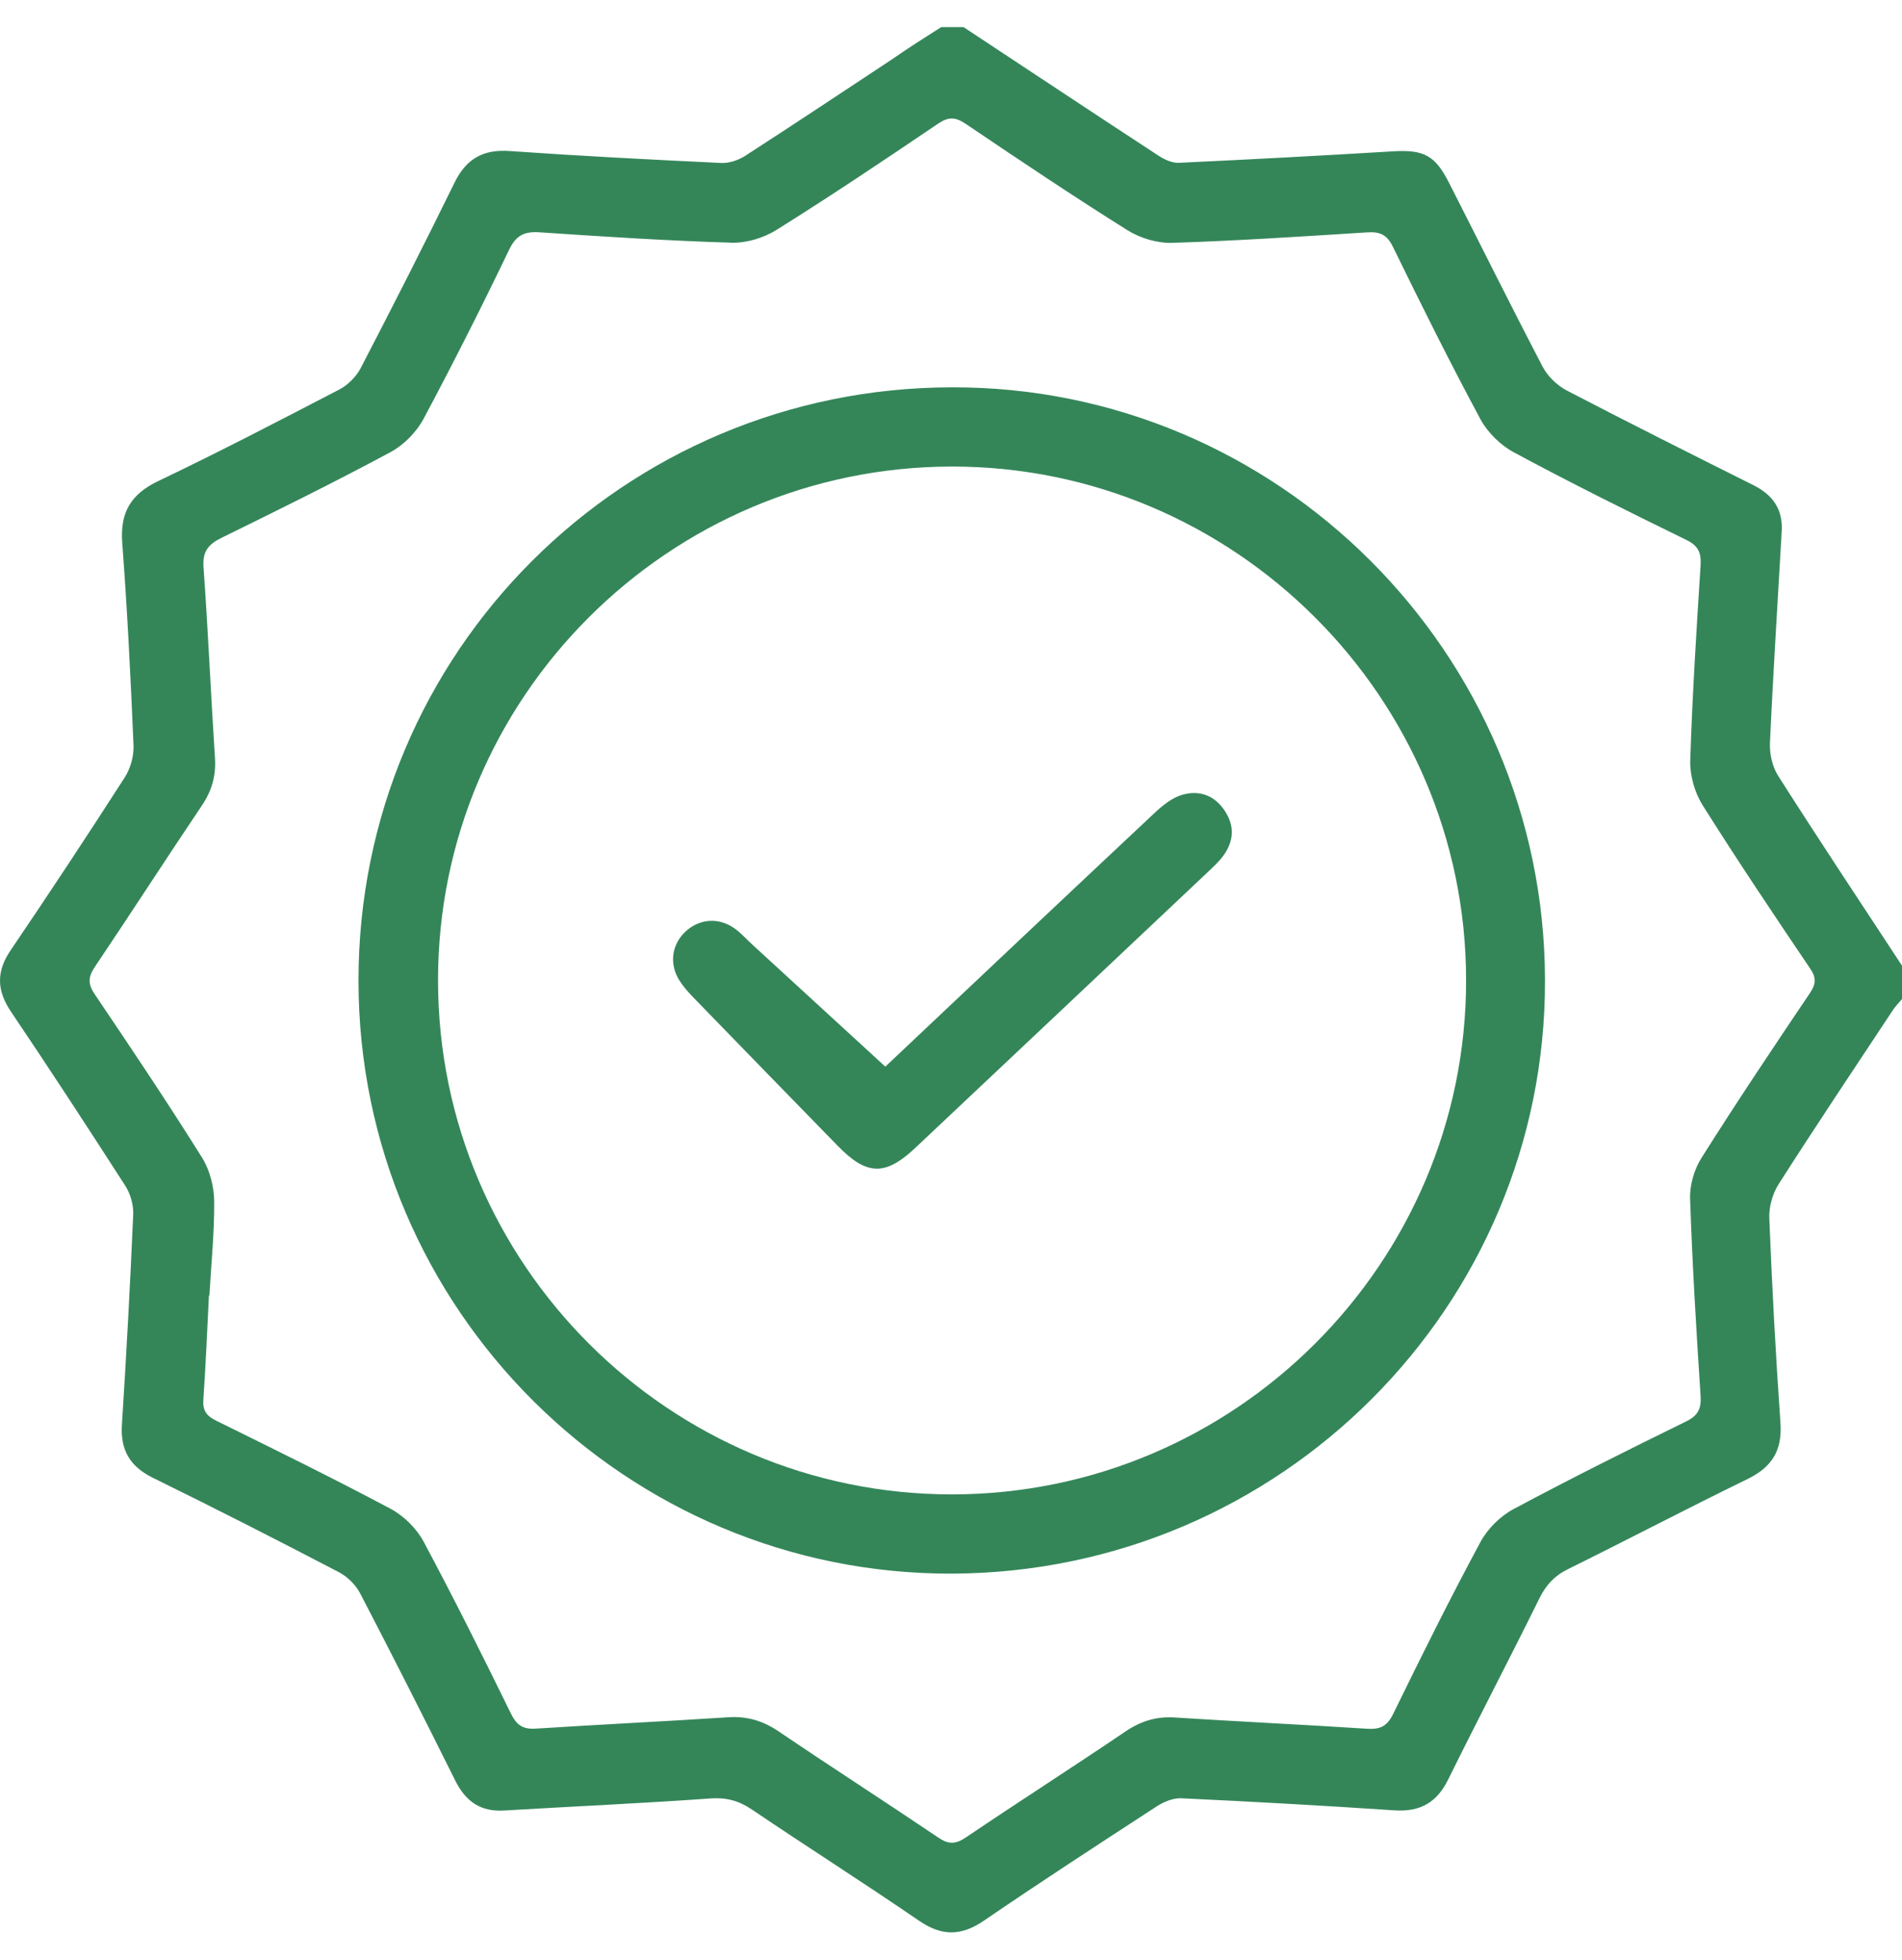
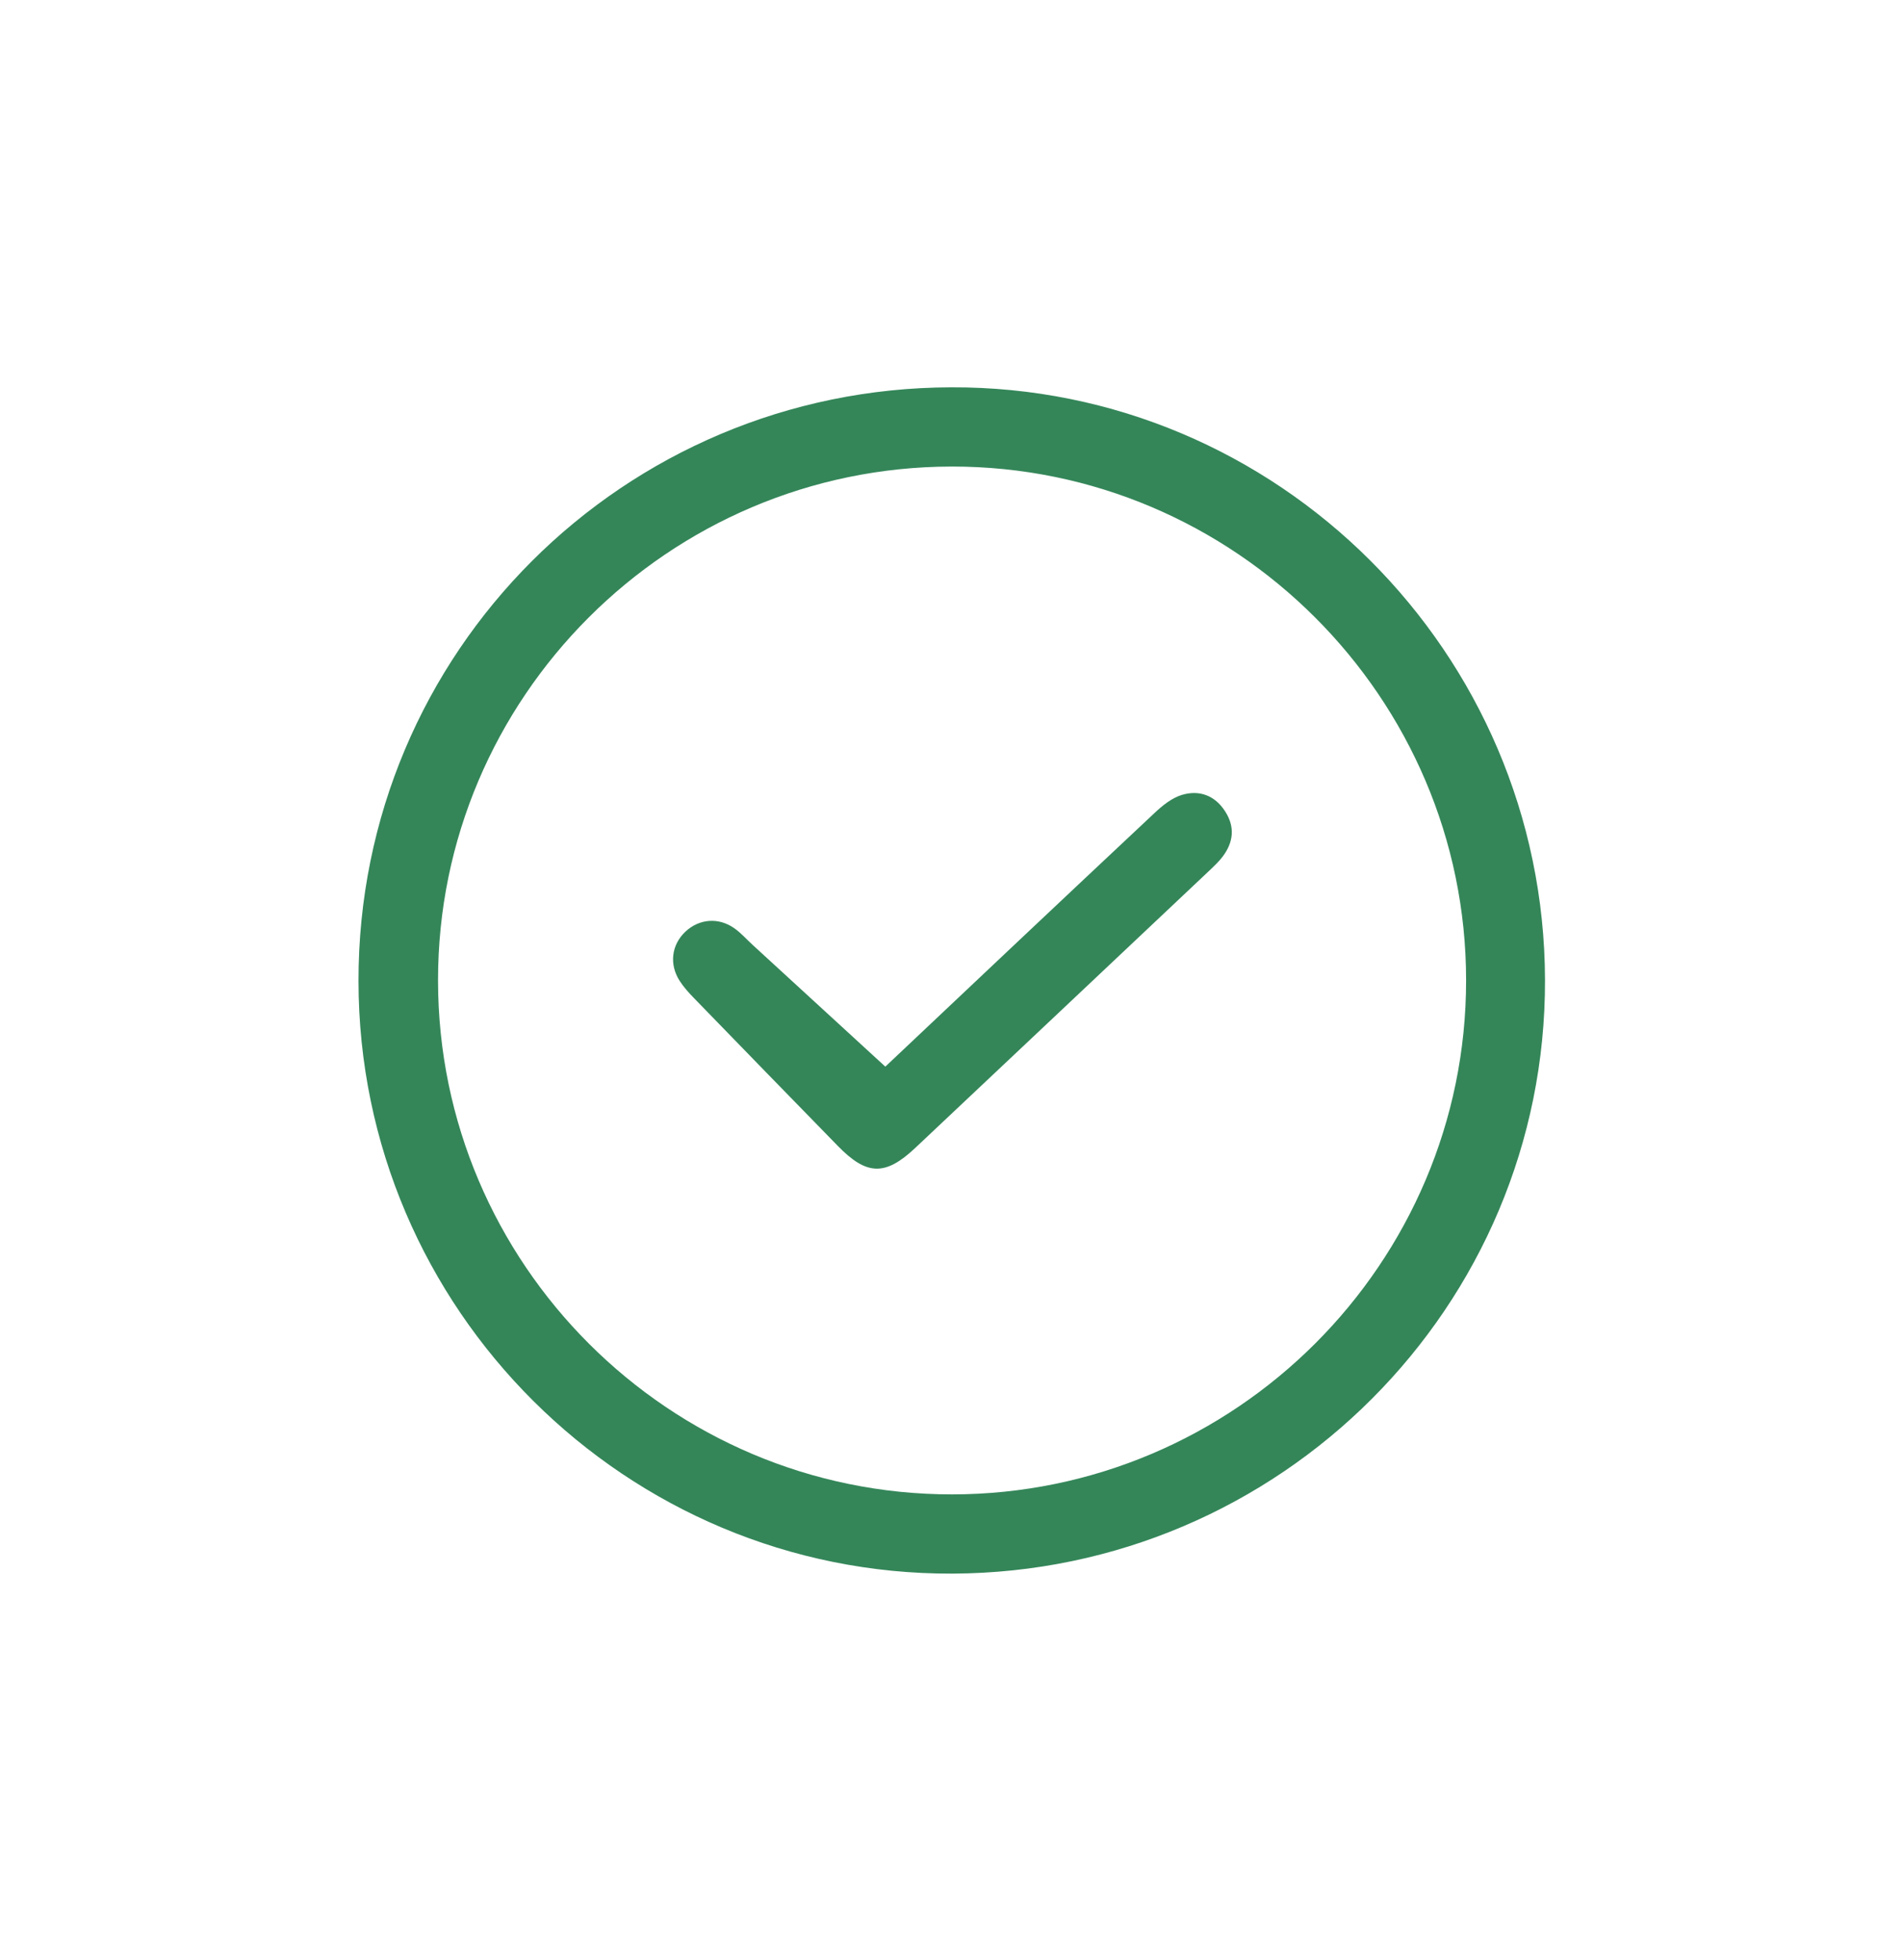
<svg xmlns="http://www.w3.org/2000/svg" width="66" height="68" viewBox="0 0 66 68" fill="none">
-   <path d="M66 34.665C65.895 34.792 65.774 34.908 65.685 35.046C64.355 37.056 63.013 39.06 61.716 41.091C61.506 41.423 61.379 41.881 61.396 42.278C61.49 44.647 61.617 47.01 61.782 49.372C61.849 50.327 61.49 50.901 60.645 51.316C58.558 52.331 56.499 53.413 54.418 54.44C53.943 54.672 53.65 54.992 53.419 55.456C52.381 57.559 51.293 59.635 50.255 61.738C49.863 62.539 49.289 62.87 48.4 62.815C45.927 62.649 43.459 62.511 40.986 62.395C40.716 62.384 40.401 62.511 40.164 62.66C38.143 63.974 36.123 65.288 34.135 66.646C33.346 67.182 32.678 67.182 31.894 66.646C29.978 65.332 28.013 64.085 26.086 62.782C25.634 62.478 25.203 62.362 24.651 62.401C22.266 62.572 19.881 62.677 17.491 62.82C16.679 62.87 16.16 62.506 15.801 61.788C14.719 59.613 13.621 57.443 12.5 55.29C12.345 54.992 12.058 54.705 11.76 54.551C9.624 53.435 7.476 52.342 5.318 51.282C4.517 50.89 4.175 50.327 4.23 49.438C4.385 47.01 4.517 44.58 4.622 42.151C4.639 41.815 4.528 41.423 4.346 41.141C3.043 39.115 1.724 37.094 0.377 35.096C-0.12 34.356 -0.131 33.699 0.377 32.96C1.718 30.983 3.032 28.99 4.324 26.981C4.528 26.666 4.65 26.23 4.633 25.855C4.534 23.508 4.418 21.168 4.241 18.827C4.164 17.773 4.545 17.143 5.494 16.69C7.609 15.68 9.69 14.598 11.771 13.516C12.069 13.361 12.357 13.074 12.511 12.782C13.621 10.645 14.714 8.498 15.774 6.334C16.177 5.511 16.767 5.174 17.684 5.241C20.135 5.412 22.586 5.539 25.037 5.655C25.308 5.666 25.628 5.555 25.86 5.406C27.56 4.308 29.244 3.187 30.933 2.072C31.502 1.674 32.081 1.31 32.661 0.94C32.921 0.94 33.18 0.94 33.434 0.94C35.692 2.431 37.944 3.927 40.208 5.406C40.412 5.539 40.677 5.66 40.909 5.649C43.382 5.533 45.85 5.401 48.323 5.252C49.405 5.186 49.797 5.384 50.283 6.345C51.365 8.47 52.425 10.607 53.529 12.721C53.7 13.052 54.026 13.367 54.357 13.544C56.51 14.664 58.68 15.752 60.855 16.84C61.523 17.176 61.871 17.679 61.826 18.435C61.688 20.886 61.528 23.332 61.418 25.783C61.401 26.158 61.501 26.6 61.7 26.915C63.107 29.128 64.559 31.309 66 33.506V34.671V34.665ZM7.255 44.95H7.25C7.189 46.154 7.14 47.357 7.057 48.561C7.029 48.947 7.167 49.129 7.504 49.295C9.53 50.294 11.556 51.288 13.549 52.348C14.007 52.591 14.449 53.027 14.697 53.485C15.752 55.456 16.751 57.46 17.733 59.464C17.938 59.878 18.164 60.011 18.617 59.977C20.831 59.834 23.044 59.729 25.258 59.585C25.915 59.541 26.467 59.701 27.014 60.071C28.846 61.313 30.712 62.511 32.551 63.753C32.915 64.002 33.153 63.996 33.517 63.753C35.355 62.511 37.221 61.319 39.054 60.077C39.578 59.723 40.114 59.552 40.743 59.591C42.979 59.734 45.215 59.839 47.445 59.983C47.887 60.011 48.13 59.9 48.34 59.475C49.322 57.465 50.316 55.462 51.376 53.496C51.624 53.038 52.066 52.602 52.524 52.359C54.495 51.304 56.499 50.305 58.503 49.323C58.923 49.118 59.038 48.881 59.011 48.434C58.862 46.159 58.724 43.879 58.647 41.599C58.63 41.119 58.79 40.567 59.05 40.164C60.264 38.237 61.534 36.344 62.809 34.45C63.019 34.136 63.03 33.92 62.809 33.6C61.545 31.729 60.286 29.852 59.083 27.941C58.807 27.5 58.636 26.904 58.652 26.385C58.724 24.127 58.867 21.869 59.011 19.616C59.038 19.169 58.928 18.932 58.503 18.727C56.494 17.745 54.49 16.751 52.524 15.691C52.066 15.443 51.624 15.007 51.376 14.554C50.316 12.583 49.322 10.585 48.34 8.575C48.135 8.15 47.898 8.034 47.451 8.062C45.193 8.205 42.941 8.354 40.683 8.426C40.164 8.443 39.567 8.266 39.126 7.99C37.232 6.803 35.372 5.555 33.517 4.302C33.158 4.059 32.921 4.043 32.551 4.291C30.701 5.544 28.841 6.792 26.942 7.979C26.5 8.255 25.904 8.437 25.385 8.421C23.171 8.354 20.957 8.211 18.744 8.062C18.197 8.023 17.91 8.156 17.662 8.675C16.712 10.651 15.724 12.611 14.692 14.543C14.443 15.001 14.007 15.443 13.554 15.686C11.622 16.724 9.657 17.695 7.686 18.661C7.228 18.888 7.024 19.131 7.062 19.677C7.222 21.885 7.316 24.105 7.46 26.313C7.498 26.926 7.349 27.439 7.007 27.947C5.759 29.802 4.545 31.684 3.297 33.539C3.054 33.898 3.043 34.141 3.292 34.505C4.556 36.377 5.815 38.254 7.013 40.169C7.278 40.595 7.427 41.169 7.432 41.671C7.443 42.764 7.327 43.863 7.266 44.956L7.255 44.95Z" fill="#348659" />
  <path d="M33.004 13.439C44.321 13.395 53.584 22.636 53.612 33.997C53.645 45.326 44.426 54.556 33.048 54.6C21.742 54.644 12.45 45.436 12.44 34.042C12.428 22.619 21.648 13.466 33.004 13.439ZM50.874 34.014C50.874 24.204 42.836 16.177 33.026 16.188C23.199 16.199 15.189 24.209 15.2 34.025C15.205 43.852 23.221 51.856 33.037 51.851C42.863 51.846 50.879 43.83 50.874 34.014Z" fill="#348659" />
  <path d="M30.718 37.012C33.699 34.196 36.874 31.198 40.059 28.212C40.335 27.952 40.661 27.687 41.008 27.582C41.61 27.4 42.157 27.593 42.516 28.157C42.858 28.692 42.803 29.217 42.433 29.713C42.306 29.885 42.146 30.034 41.991 30.183C38.58 33.401 35.168 36.62 31.756 39.833C30.718 40.81 30.072 40.788 29.073 39.761C27.406 38.05 25.739 36.344 24.077 34.627C23.9 34.445 23.724 34.251 23.586 34.036C23.216 33.462 23.299 32.788 23.779 32.33C24.259 31.878 24.933 31.817 25.49 32.214C25.716 32.374 25.904 32.59 26.108 32.777C27.627 34.174 29.15 35.565 30.724 37.012H30.718Z" fill="#348659" />
</svg>